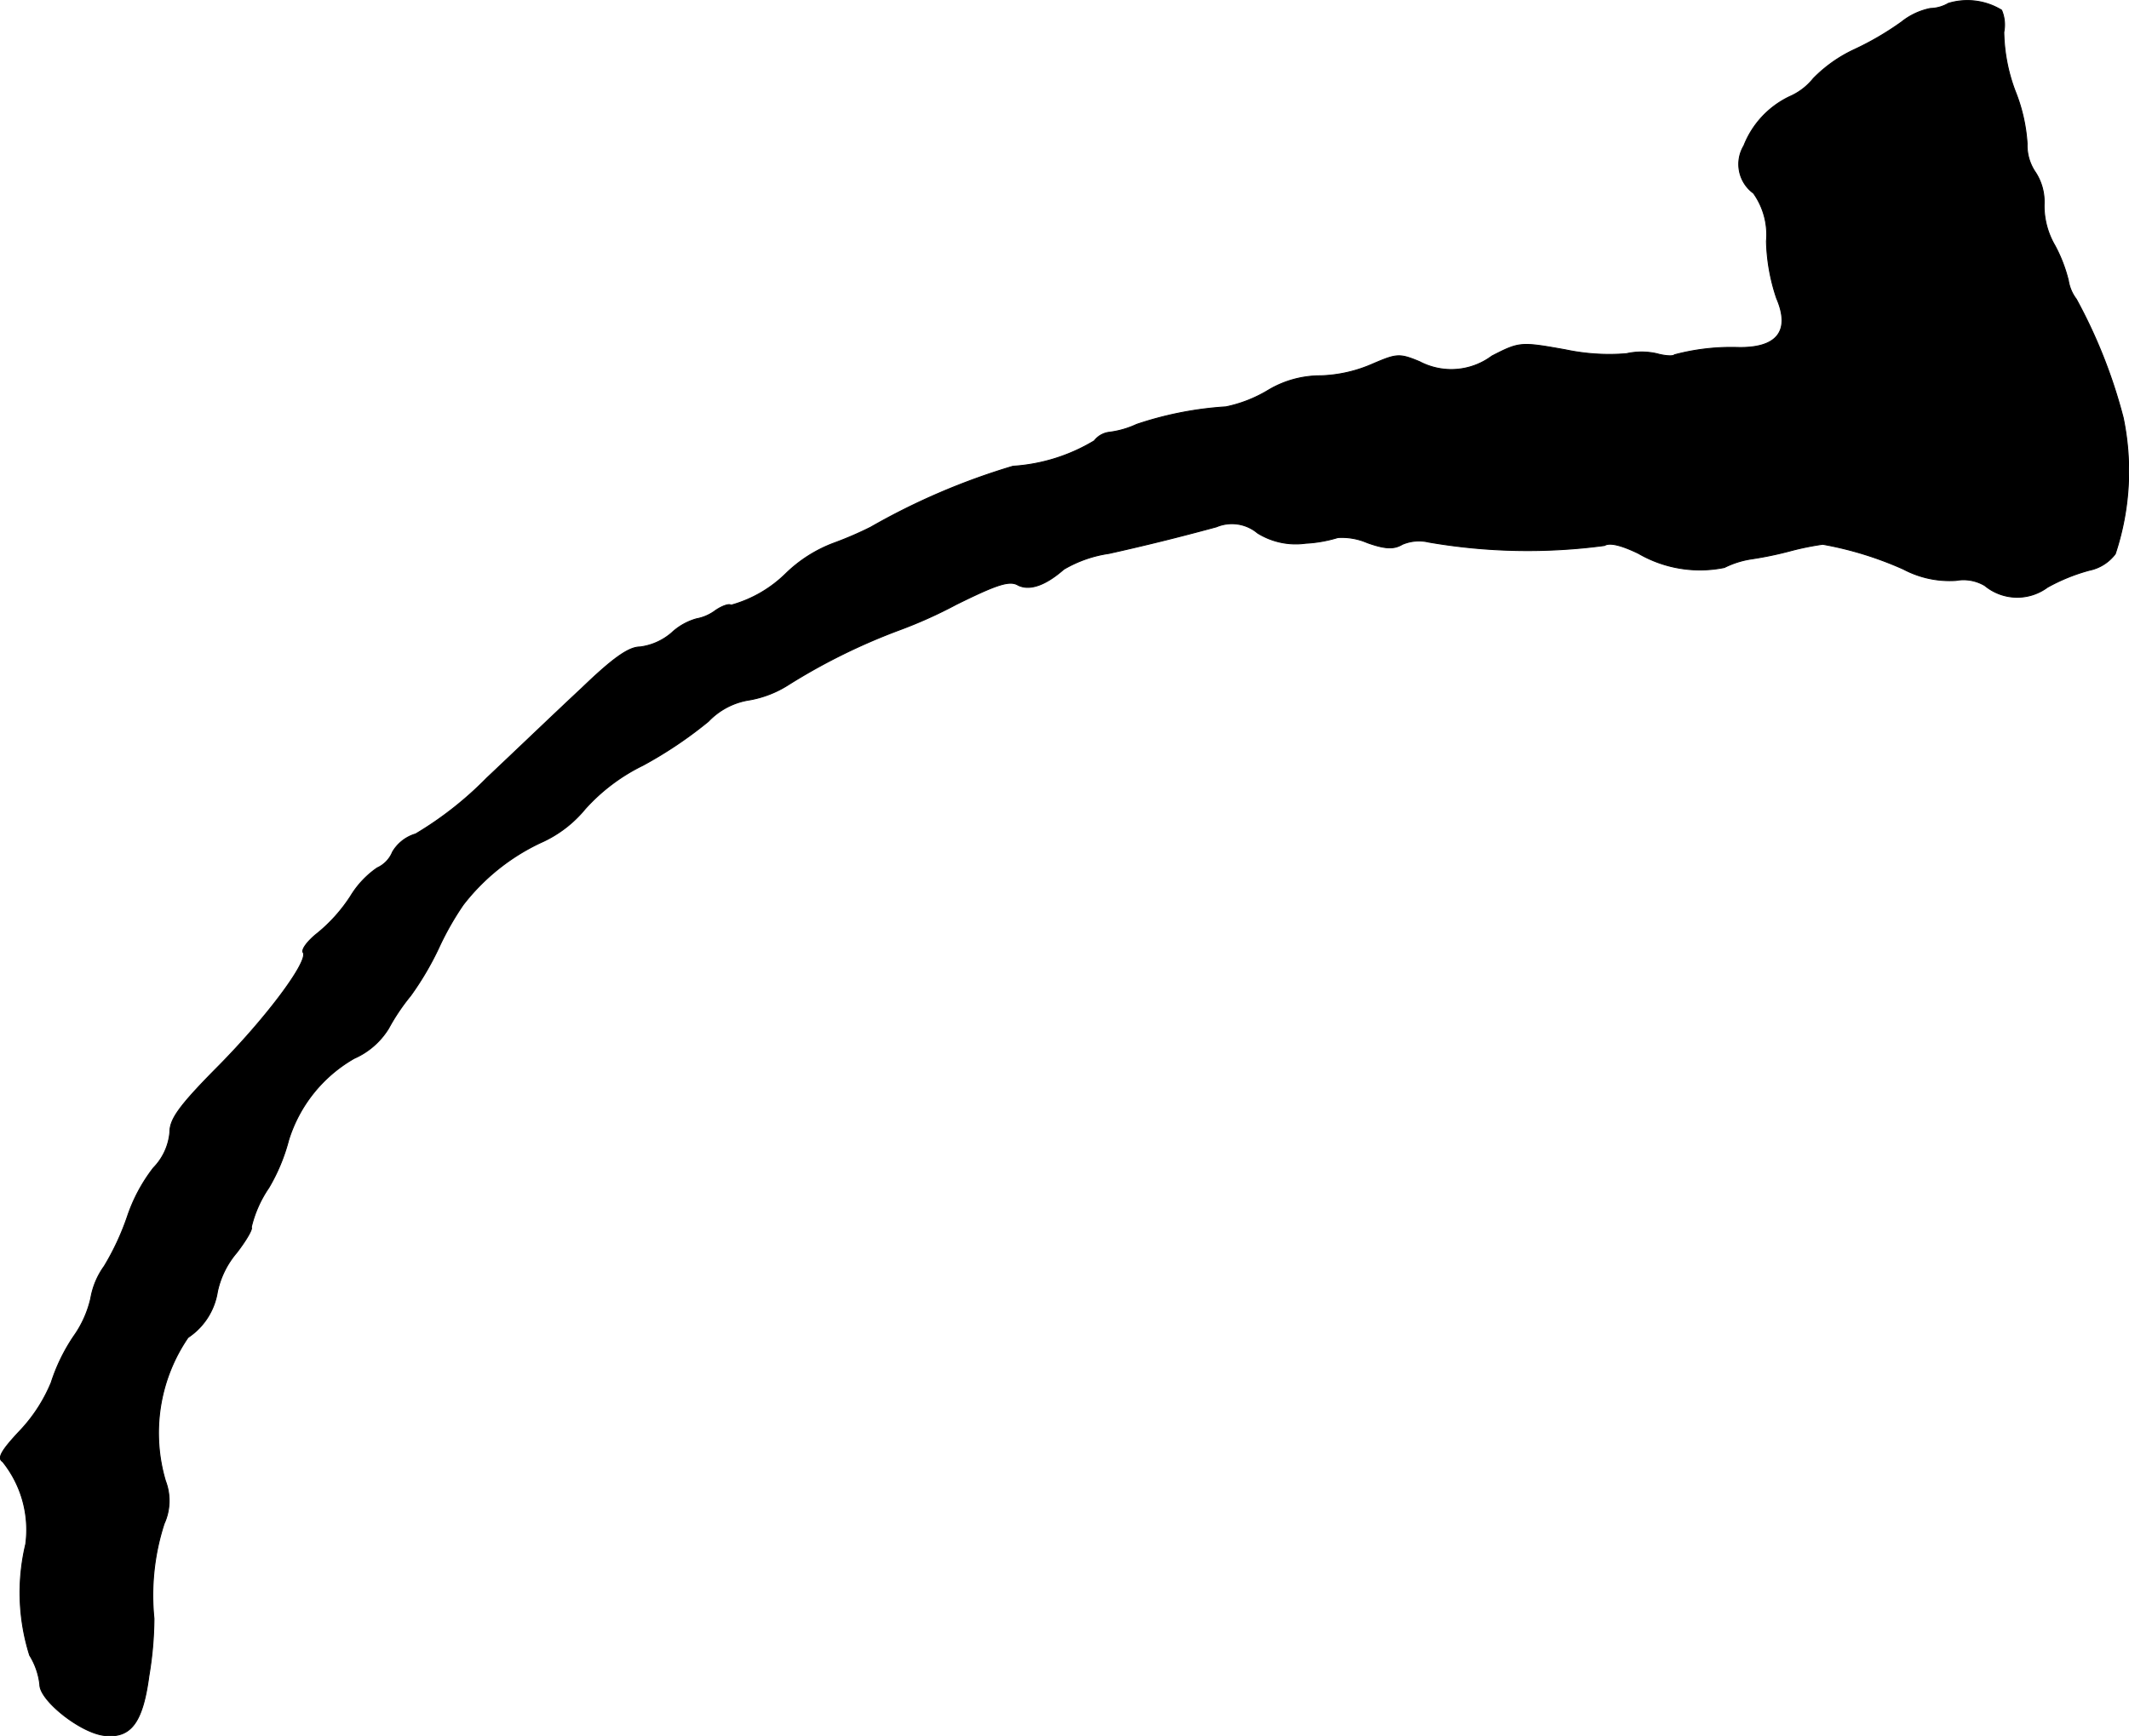
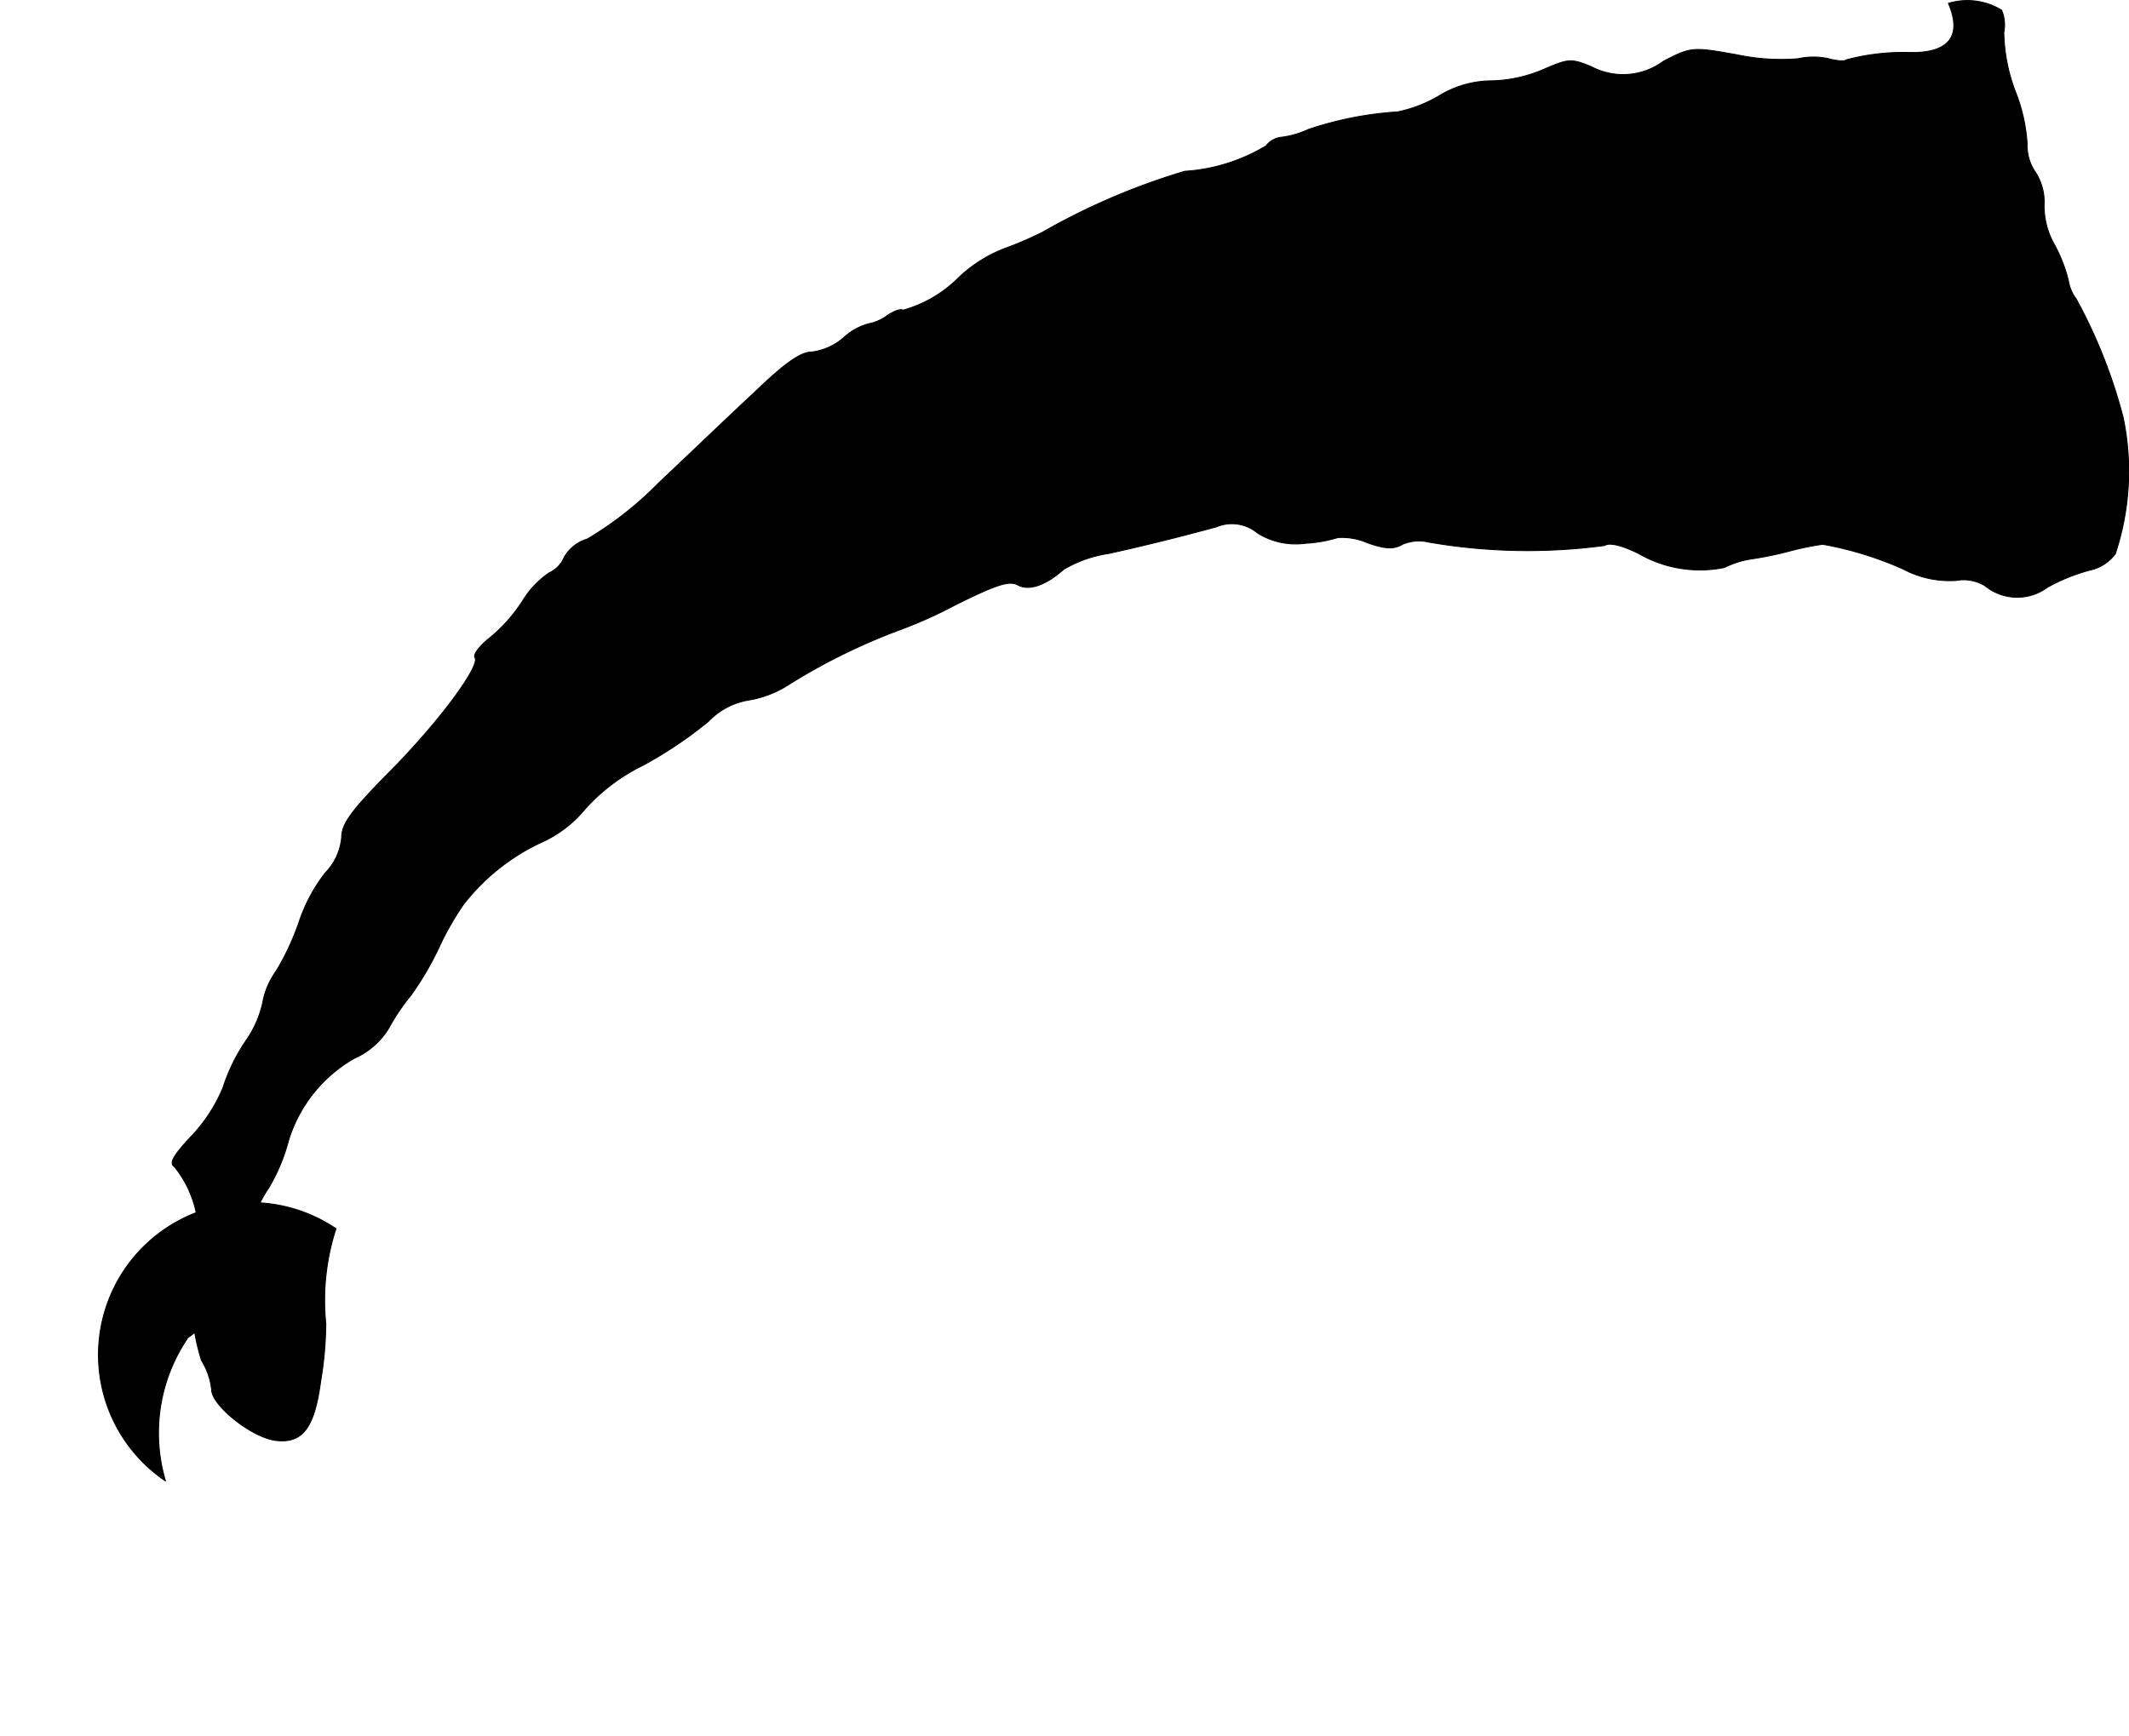
<svg xmlns="http://www.w3.org/2000/svg" version="1.1" width="8.052mm" height="6.567mm" viewBox="0 0 22.825 18.614">
  <defs>
    <style type="text/css">
      .a {
        stroke: #000;
        stroke-linecap: round;
        stroke-linejoin: round;
        stroke-width: 0.01px;
      }
    </style>
  </defs>
-   <path class="a" d="M20.889.035a.403.403,0,0,1-.194.055.723.723,0,0,0-.309.145,3.146,3.146,0,0,1-.509.297,1.499,1.499,0,0,0-.436.309.664.664,0,0,1-.254.194.98.98,0,0,0-.491.527.385.385,0,0,0,.103.509.769.769,0,0,1,.139.515,2.052,2.052,0,0,0,.109.612c.151.351.006.539-.424.527a2.368,2.368,0,0,0-.672.079c-.012.018-.103.012-.188-.012a.745.745,0,0,0-.327,0,2.263,2.263,0,0,1-.654-.042c-.478-.085-.491-.085-.787.067a.728.728,0,0,1-.775.061c-.218-.091-.248-.085-.503.024a1.494,1.494,0,0,1-.557.127,1.087,1.087,0,0,0-.557.151,1.446,1.446,0,0,1-.46.182,3.728,3.728,0,0,0-.957.188.985.985,0,0,1-.297.085.238.238,0,0,0-.157.091,1.924,1.924,0,0,1-.872.273,7.219,7.219,0,0,0-1.526.654,3.802,3.802,0,0,1-.394.17,1.479,1.479,0,0,0-.515.327,1.348,1.348,0,0,1-.588.339c-.018-.018-.091.006-.164.055a.486.486,0,0,1-.206.091.647.647,0,0,0-.267.151.643.643,0,0,1-.339.151c-.121,0-.291.121-.624.442-.254.236-.709.672-1.018.963a3.764,3.764,0,0,1-.763.6.427.427,0,0,0-.248.194.318.318,0,0,1-.164.17.992.992,0,0,0-.285.303,1.715,1.715,0,0,1-.351.394c-.109.085-.182.182-.157.212.055.097-.406.715-.945,1.254-.388.394-.485.533-.485.672a.623.623,0,0,1-.176.382,1.773,1.773,0,0,0-.279.521,2.739,2.739,0,0,1-.248.533.828.828,0,0,0-.145.345,1.141,1.141,0,0,1-.182.406,1.953,1.953,0,0,0-.242.497,1.693,1.693,0,0,1-.333.515c-.2.212-.248.297-.188.333a1.165,1.165,0,0,1,.248.884,2.234,2.234,0,0,0,.042,1.193.753.753,0,0,1,.109.315c0,.17.442.521.697.545.279.03.406-.139.472-.636a3.861,3.861,0,0,0,.055-.618,2.486,2.486,0,0,1,.109-1.018A.593.593,0,0,0,1.774,15.88,1.811,1.811,0,0,1,2.016,14.342a.723.723,0,0,0,.315-.491A.948.948,0,0,1,2.537,13.433c.103-.133.176-.26.157-.273a1.268,1.268,0,0,1,.188-.424,1.988,1.988,0,0,0,.212-.509,1.532,1.532,0,0,1,.703-.878.819.819,0,0,0,.369-.321,2.23,2.23,0,0,1,.236-.351,3.21,3.21,0,0,0,.303-.515A3.129,3.129,0,0,1,4.966,9.702a2.268,2.268,0,0,1,.83-.666,1.29,1.29,0,0,0,.478-.363,2.026,2.026,0,0,1,.618-.466,4.461,4.461,0,0,0,.703-.472.768.768,0,0,1,.442-.23,1.138,1.138,0,0,0,.418-.164,6.504,6.504,0,0,1,1.193-.588,4.922,4.922,0,0,0,.606-.273c.43-.212.569-.26.66-.206.121.061.291.006.491-.17a1.335,1.335,0,0,1,.485-.17c.382-.085.727-.17,1.151-.285a.428.428,0,0,1,.442.067.775.775,0,0,0,.515.109,1.431,1.431,0,0,0,.345-.061.687.687,0,0,1,.315.055c.188.067.285.073.376.018a.455.455,0,0,1,.285-.024,6.228,6.228,0,0,0,1.884.036c.055-.036.188,0,.363.085a1.313,1.313,0,0,0,.921.151.981.981,0,0,1,.285-.091,3.782,3.782,0,0,0,.436-.091,2.991,2.991,0,0,1,.333-.067,3.707,3.707,0,0,1,.866.267,1.057,1.057,0,0,0,.563.121.447.447,0,0,1,.309.055.545.545,0,0,0,.672.018,1.988,1.988,0,0,1,.448-.182.465.465,0,0,0,.279-.176,2.813,2.813,0,0,0,.085-1.46,5.558,5.558,0,0,0-.503-1.272.445.445,0,0,1-.085-.2,1.593,1.593,0,0,0-.145-.376.844.844,0,0,1-.115-.436.58.58,0,0,0-.091-.345.51.51,0,0,1-.091-.309A1.817,1.817,0,0,0,21.604.974,1.88,1.88,0,0,1,21.483.344a.4.4,0,0,0-.024-.236A.703.703,0,0,0,20.889.035Z" />
+   <path class="a" d="M20.889.035c.151.351.006.539-.424.527a2.368,2.368,0,0,0-.672.079c-.012.018-.103.012-.188-.012a.745.745,0,0,0-.327,0,2.263,2.263,0,0,1-.654-.042c-.478-.085-.491-.085-.787.067a.728.728,0,0,1-.775.061c-.218-.091-.248-.085-.503.024a1.494,1.494,0,0,1-.557.127,1.087,1.087,0,0,0-.557.151,1.446,1.446,0,0,1-.46.182,3.728,3.728,0,0,0-.957.188.985.985,0,0,1-.297.085.238.238,0,0,0-.157.091,1.924,1.924,0,0,1-.872.273,7.219,7.219,0,0,0-1.526.654,3.802,3.802,0,0,1-.394.17,1.479,1.479,0,0,0-.515.327,1.348,1.348,0,0,1-.588.339c-.018-.018-.091.006-.164.055a.486.486,0,0,1-.206.091.647.647,0,0,0-.267.151.643.643,0,0,1-.339.151c-.121,0-.291.121-.624.442-.254.236-.709.672-1.018.963a3.764,3.764,0,0,1-.763.6.427.427,0,0,0-.248.194.318.318,0,0,1-.164.17.992.992,0,0,0-.285.303,1.715,1.715,0,0,1-.351.394c-.109.085-.182.182-.157.212.055.097-.406.715-.945,1.254-.388.394-.485.533-.485.672a.623.623,0,0,1-.176.382,1.773,1.773,0,0,0-.279.521,2.739,2.739,0,0,1-.248.533.828.828,0,0,0-.145.345,1.141,1.141,0,0,1-.182.406,1.953,1.953,0,0,0-.242.497,1.693,1.693,0,0,1-.333.515c-.2.212-.248.297-.188.333a1.165,1.165,0,0,1,.248.884,2.234,2.234,0,0,0,.042,1.193.753.753,0,0,1,.109.315c0,.17.442.521.697.545.279.03.406-.139.472-.636a3.861,3.861,0,0,0,.055-.618,2.486,2.486,0,0,1,.109-1.018A.593.593,0,0,0,1.774,15.88,1.811,1.811,0,0,1,2.016,14.342a.723.723,0,0,0,.315-.491A.948.948,0,0,1,2.537,13.433c.103-.133.176-.26.157-.273a1.268,1.268,0,0,1,.188-.424,1.988,1.988,0,0,0,.212-.509,1.532,1.532,0,0,1,.703-.878.819.819,0,0,0,.369-.321,2.23,2.23,0,0,1,.236-.351,3.21,3.21,0,0,0,.303-.515A3.129,3.129,0,0,1,4.966,9.702a2.268,2.268,0,0,1,.83-.666,1.29,1.29,0,0,0,.478-.363,2.026,2.026,0,0,1,.618-.466,4.461,4.461,0,0,0,.703-.472.768.768,0,0,1,.442-.23,1.138,1.138,0,0,0,.418-.164,6.504,6.504,0,0,1,1.193-.588,4.922,4.922,0,0,0,.606-.273c.43-.212.569-.26.66-.206.121.061.291.006.491-.17a1.335,1.335,0,0,1,.485-.17c.382-.085.727-.17,1.151-.285a.428.428,0,0,1,.442.067.775.775,0,0,0,.515.109,1.431,1.431,0,0,0,.345-.061.687.687,0,0,1,.315.055c.188.067.285.073.376.018a.455.455,0,0,1,.285-.024,6.228,6.228,0,0,0,1.884.036c.055-.036.188,0,.363.085a1.313,1.313,0,0,0,.921.151.981.981,0,0,1,.285-.091,3.782,3.782,0,0,0,.436-.091,2.991,2.991,0,0,1,.333-.067,3.707,3.707,0,0,1,.866.267,1.057,1.057,0,0,0,.563.121.447.447,0,0,1,.309.055.545.545,0,0,0,.672.018,1.988,1.988,0,0,1,.448-.182.465.465,0,0,0,.279-.176,2.813,2.813,0,0,0,.085-1.46,5.558,5.558,0,0,0-.503-1.272.445.445,0,0,1-.085-.2,1.593,1.593,0,0,0-.145-.376.844.844,0,0,1-.115-.436.58.58,0,0,0-.091-.345.51.51,0,0,1-.091-.309A1.817,1.817,0,0,0,21.604.974,1.88,1.88,0,0,1,21.483.344a.4.4,0,0,0-.024-.236A.703.703,0,0,0,20.889.035Z" />
</svg>